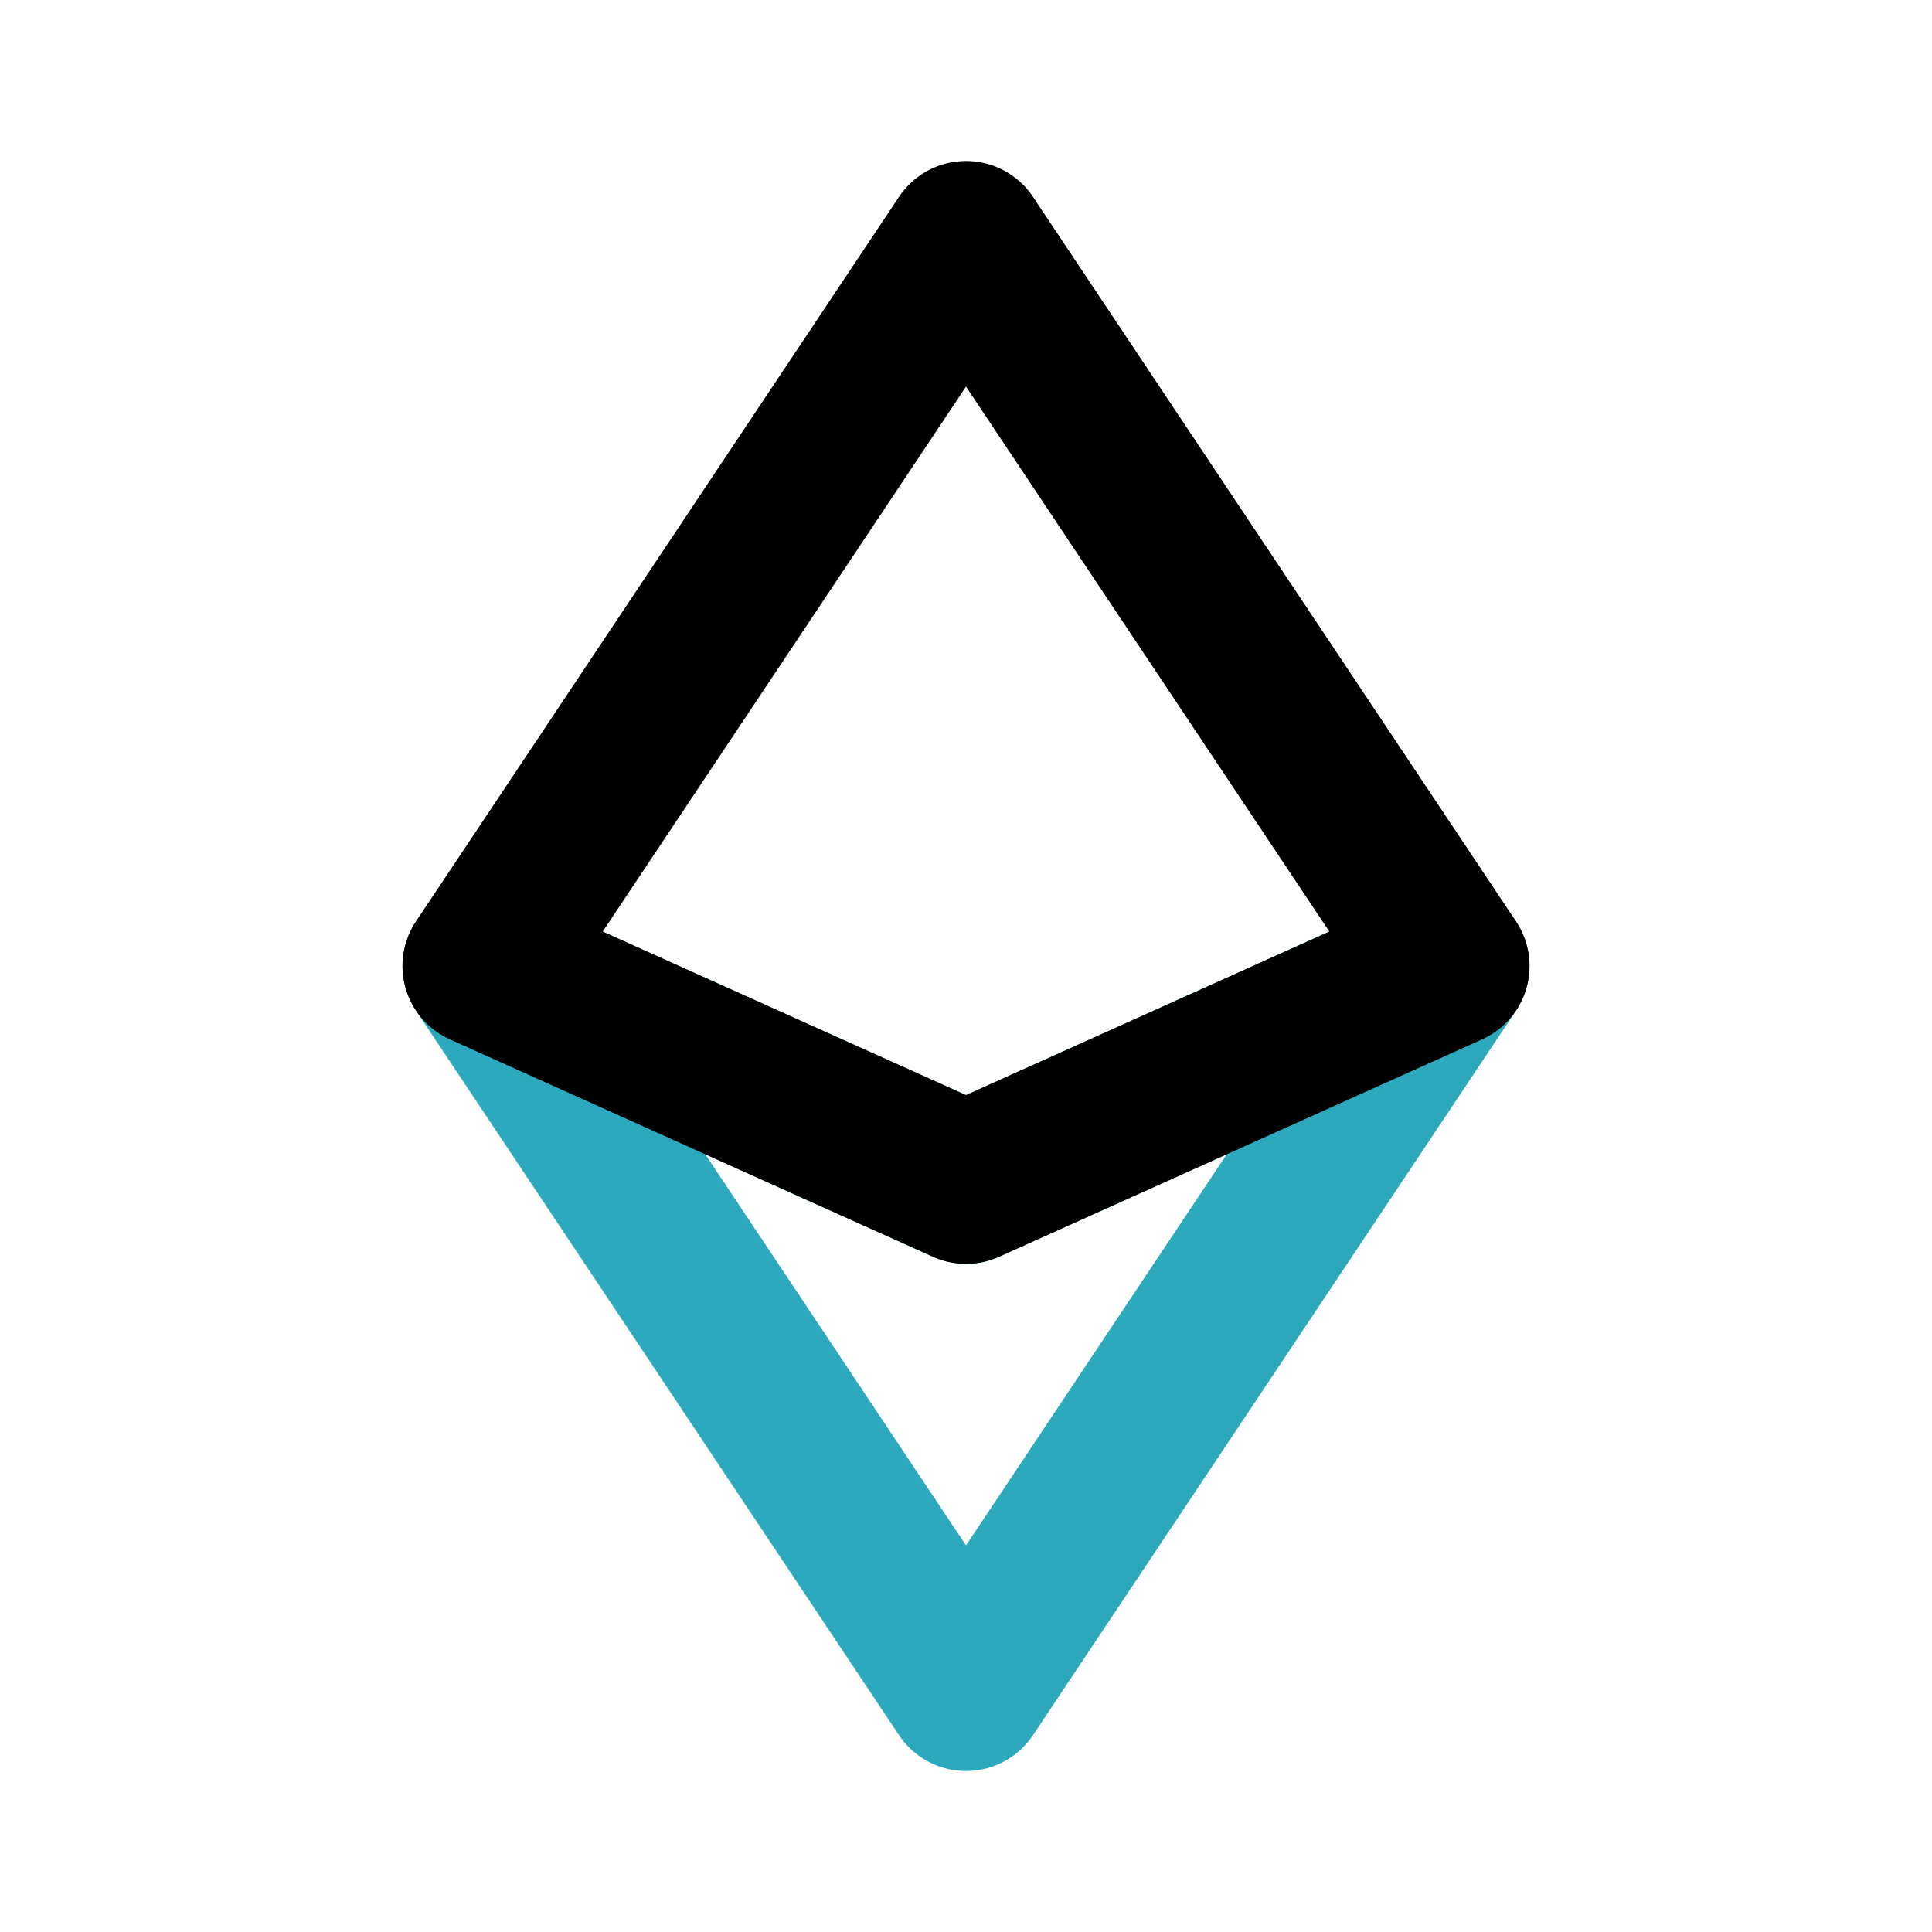
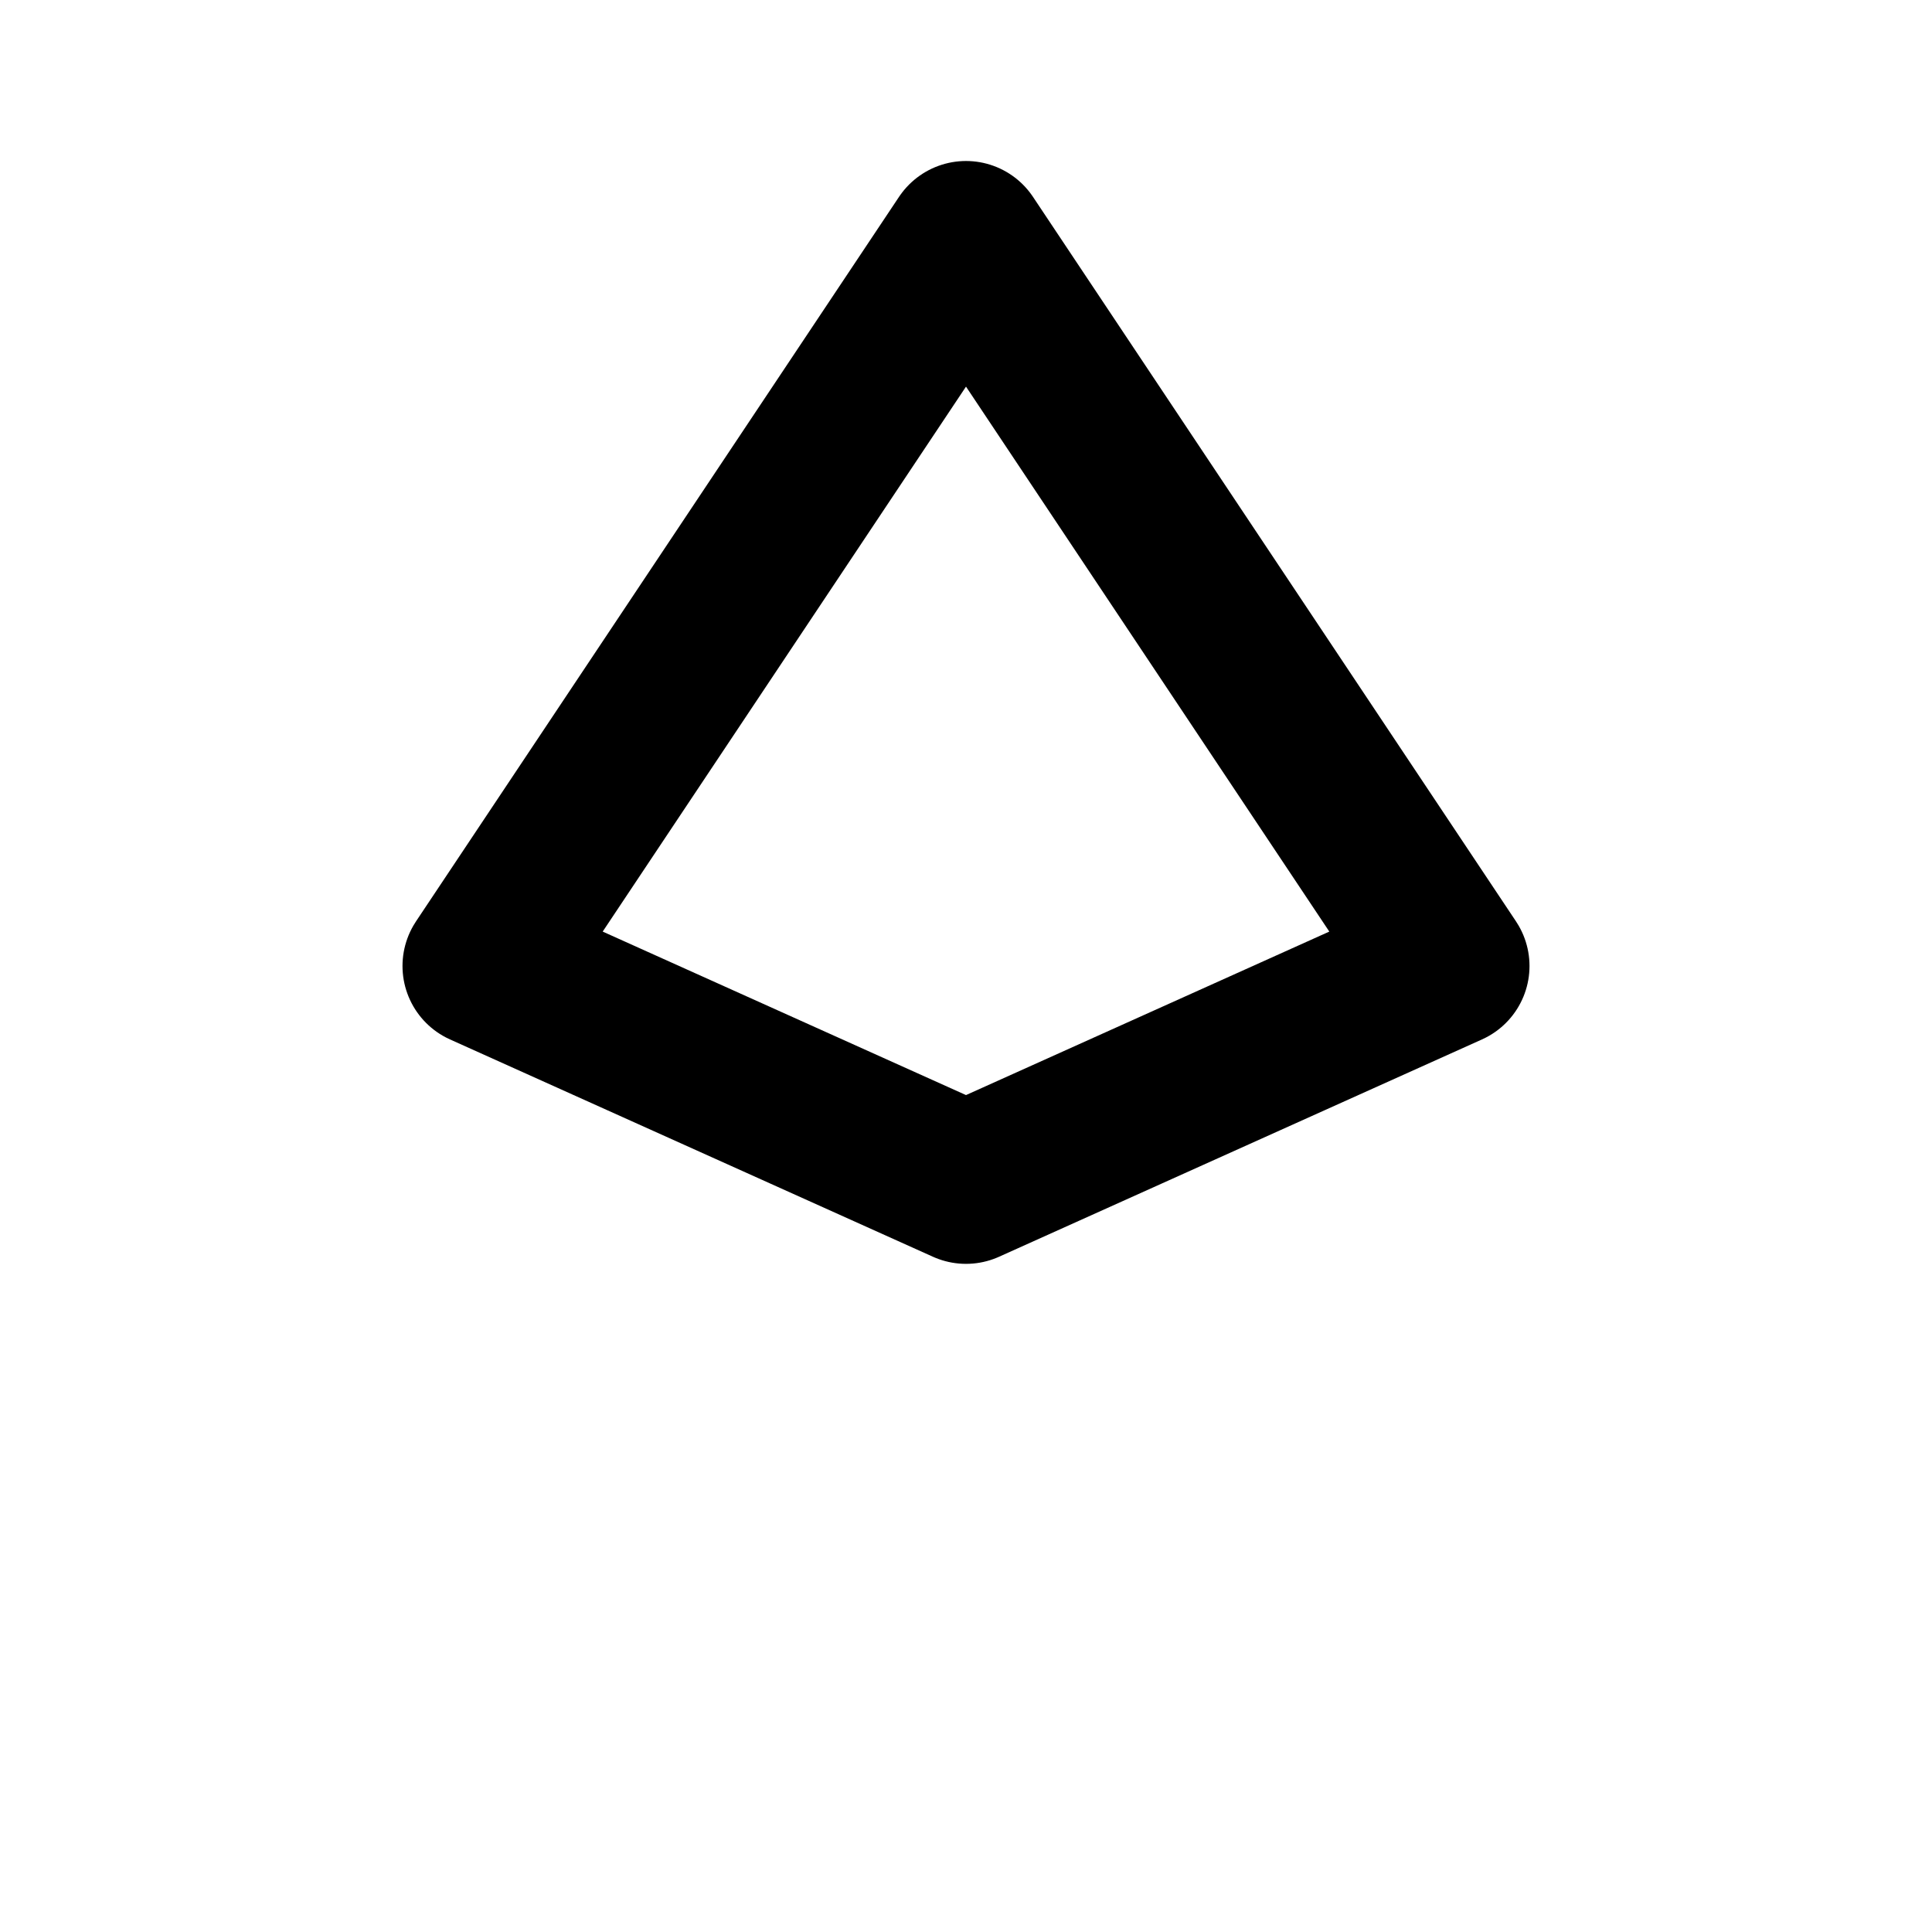
<svg xmlns="http://www.w3.org/2000/svg" fill="#000000" width="800px" height="800px" viewBox="0 0 24 24" id="ethereum" data-name="Line Color" class="icon line-color">
-   <polygon id="secondary" points="12 14.7 6 12 12 21 18 12 12 14.7" style="fill: none; stroke: rgb(44, 169, 188); stroke-linecap: round; stroke-linejoin: round; stroke-width: 2;" />
  <polygon id="primary" points="18 12 12 14.7 6 12 12 3 18 12" style="fill: none; stroke: rgb(0, 0, 0); stroke-linecap: round; stroke-linejoin: round; stroke-width: 2;" />
</svg>